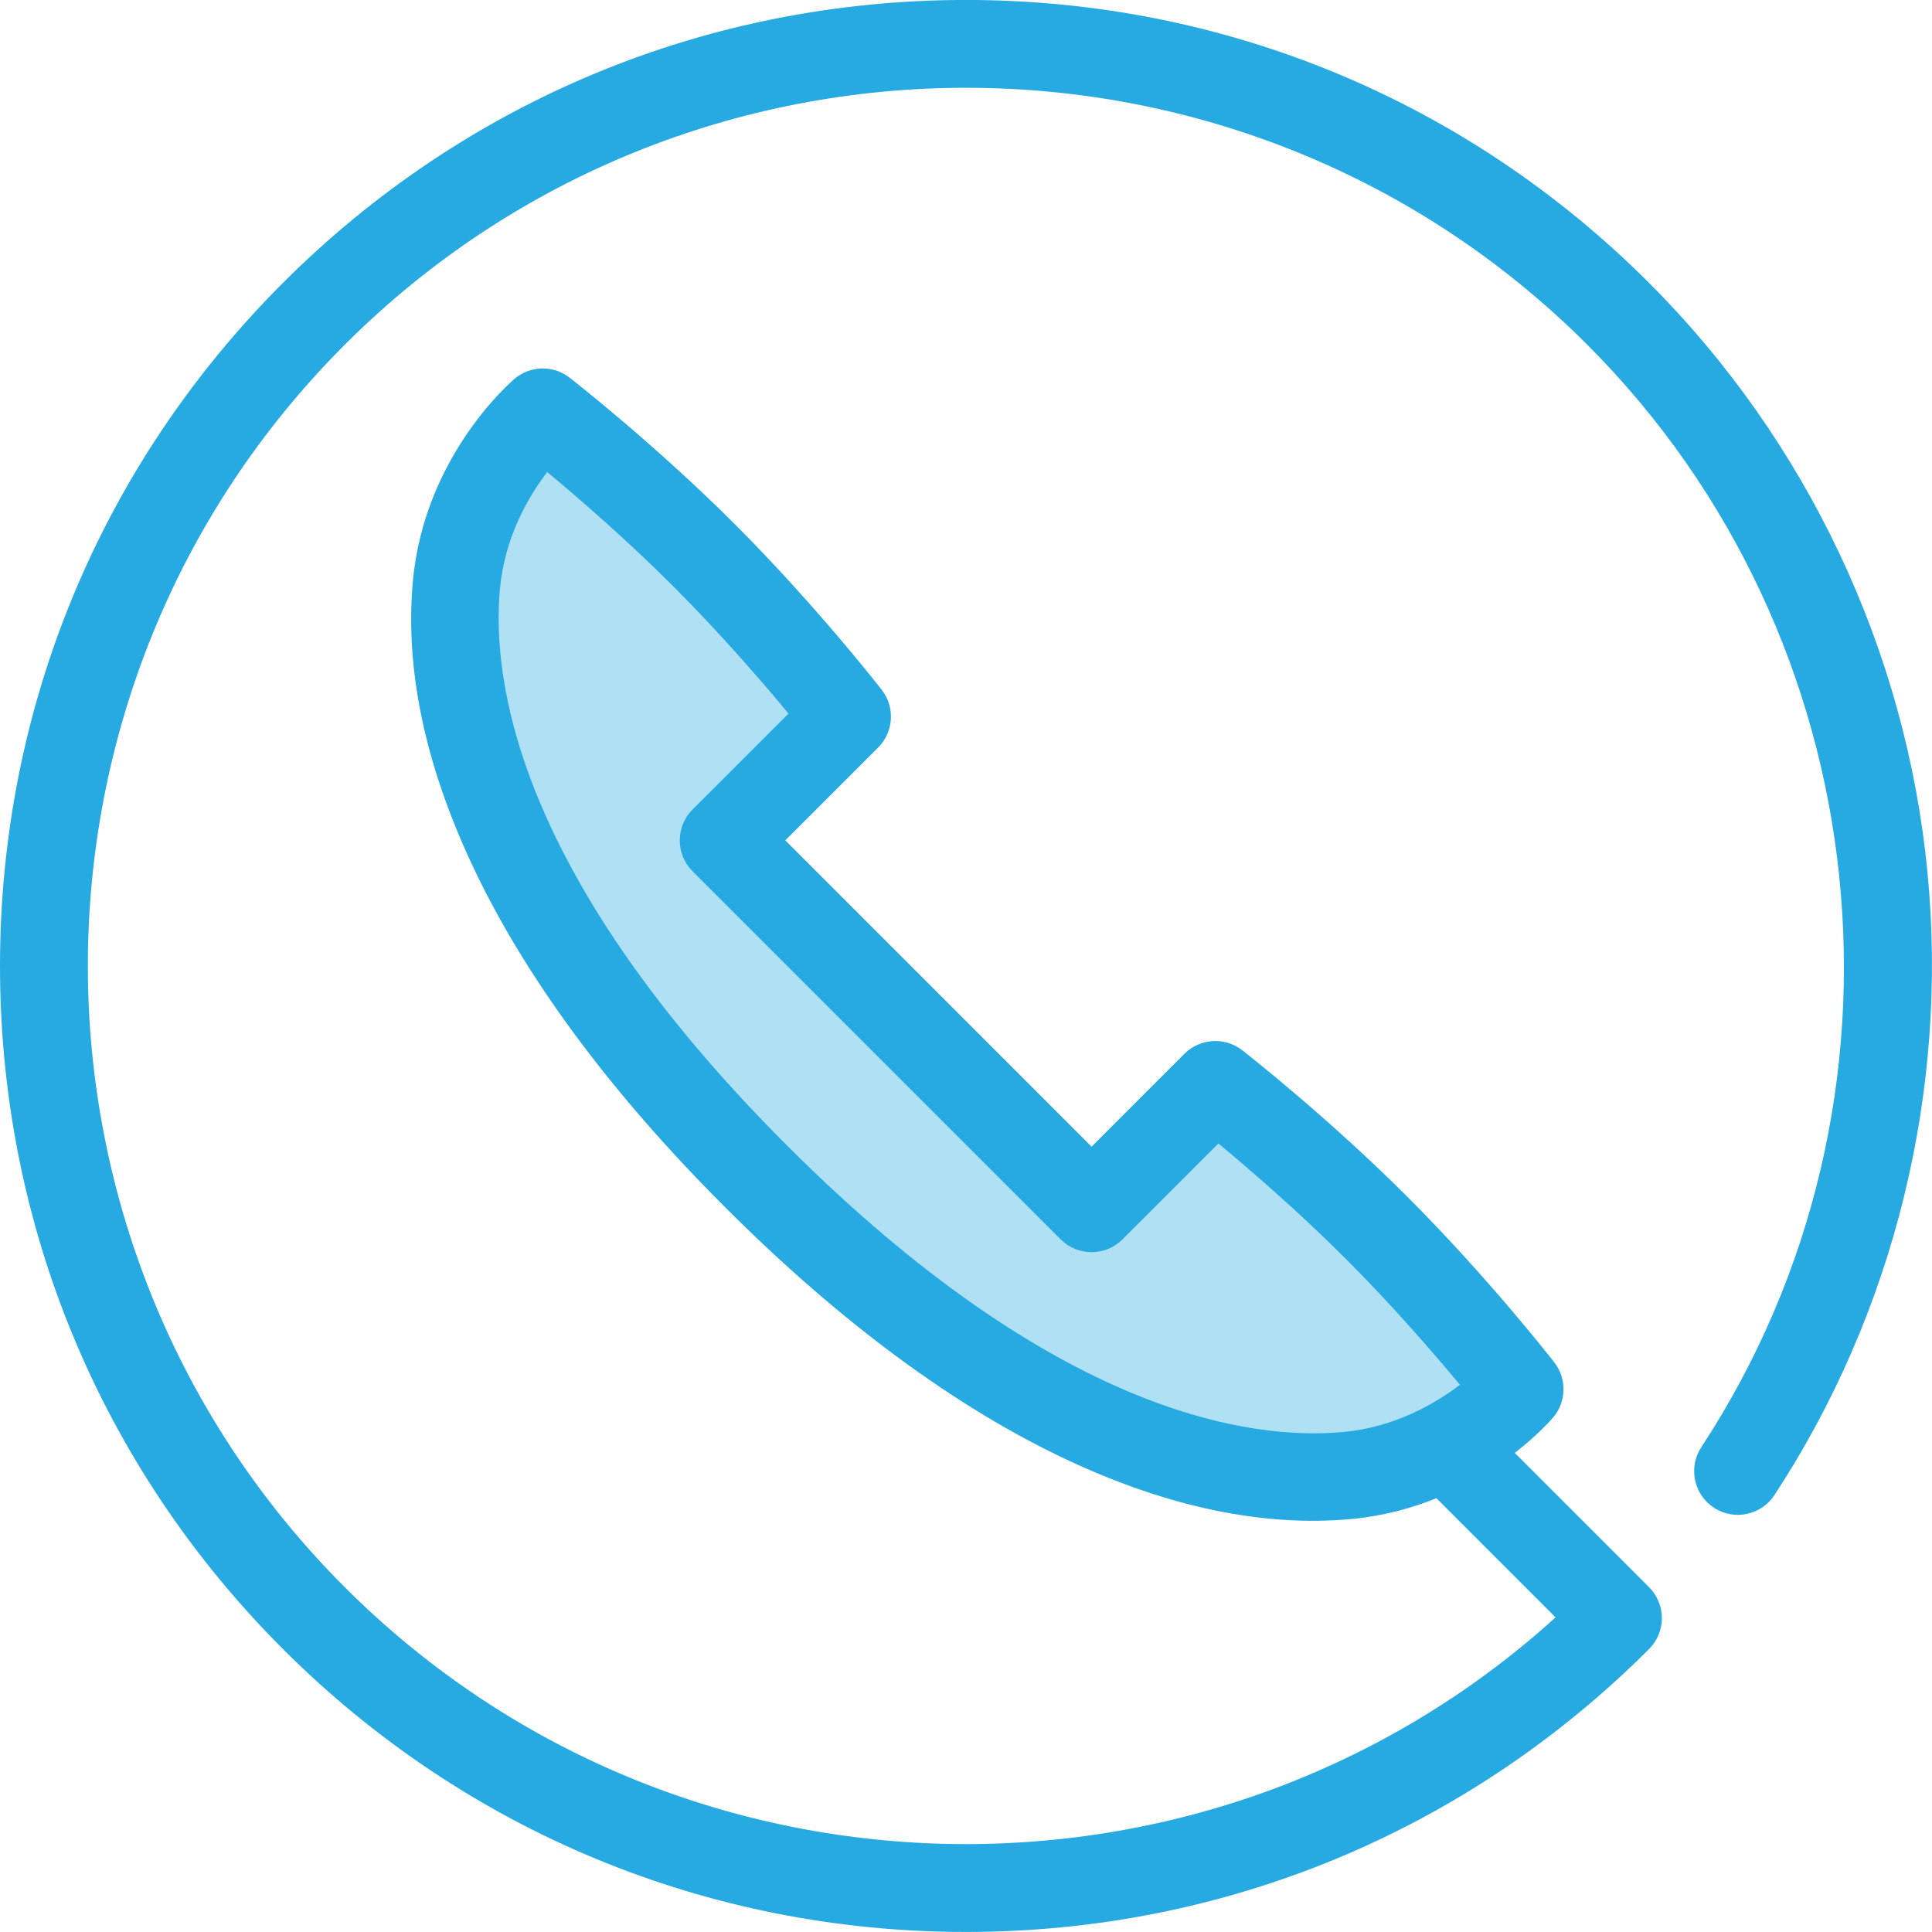
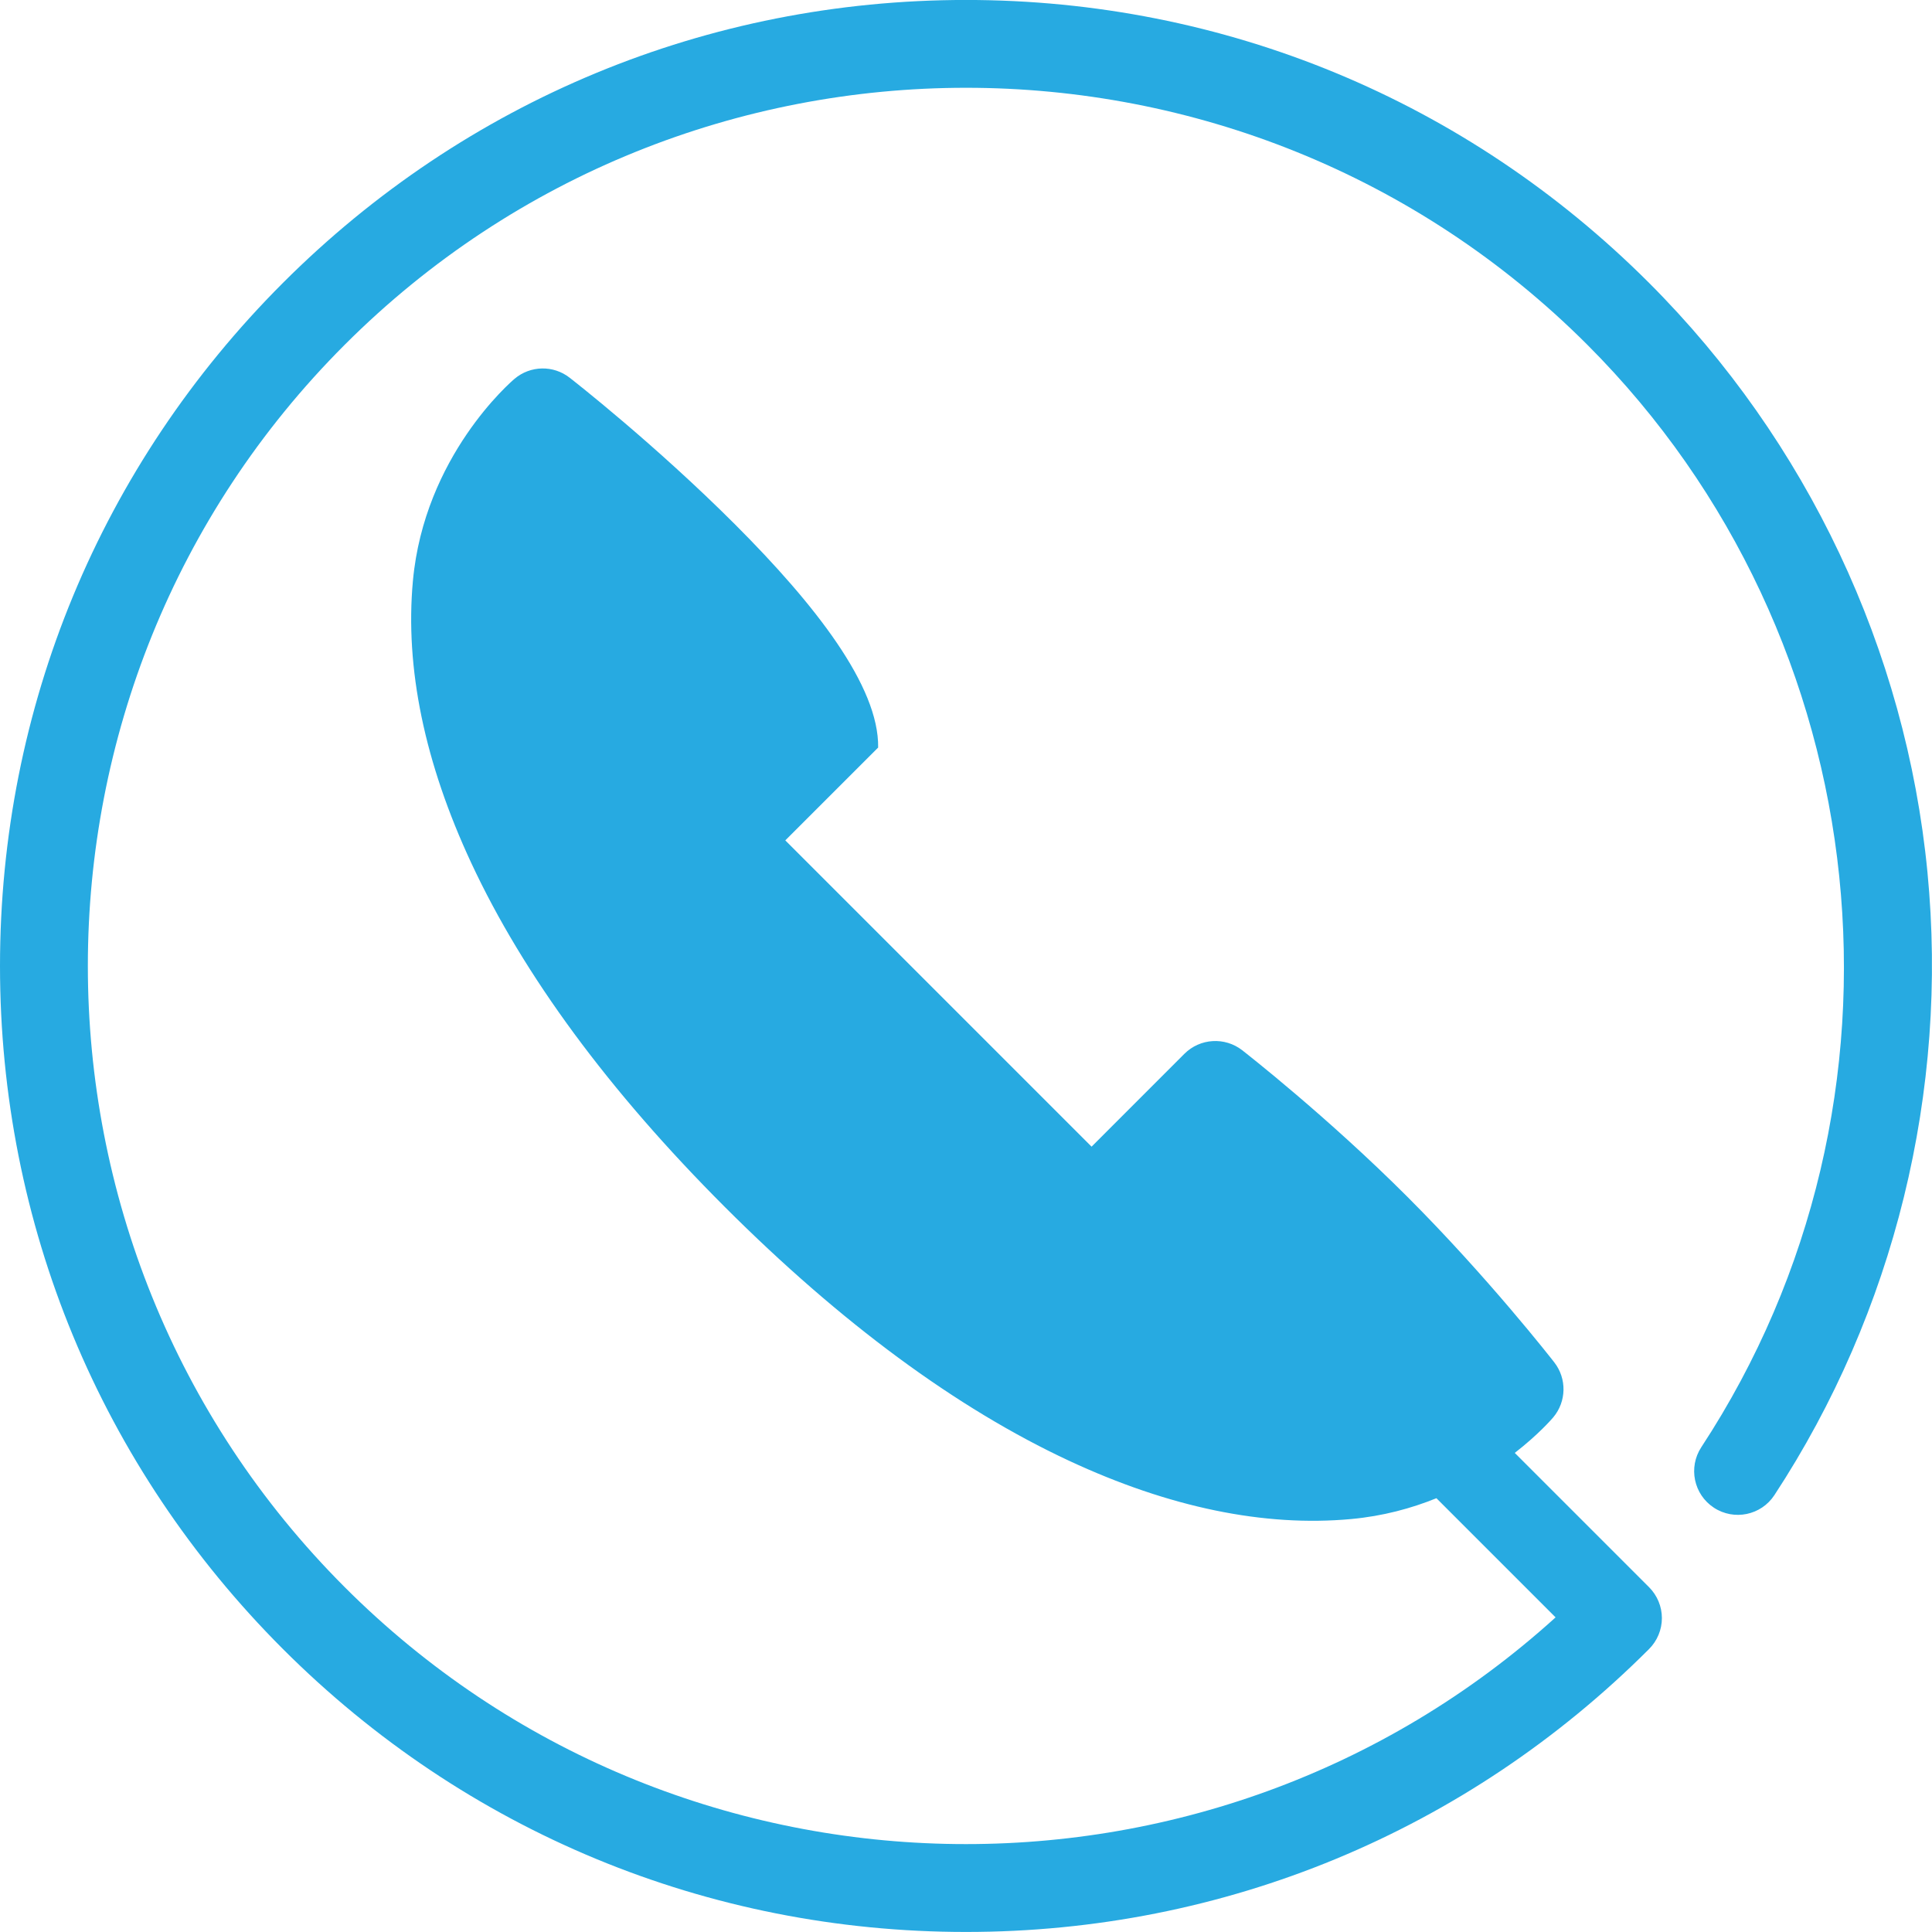
<svg xmlns="http://www.w3.org/2000/svg" width="47px" height="47px" viewBox="0 0 47 47" version="1.1">
  <title>Group 3</title>
  <g id="Page-1" stroke="none" stroke-width="1" fill="none" fill-rule="evenodd">
    <g id="Group-3" transform="translate(0, -0.001)" fill-rule="nonzero">
-       <path d="M46.889,21.215 C46.365,15.815 43.96,10.726 40.117,6.883 C35.678,2.444 29.777,0 23.5,0 C17.223,0 11.322,2.444 6.883,6.883 C2.444,11.322 -3.55271368e-15,17.223 -3.55271368e-15,23.5 C-3.55271368e-15,29.777 2.444,35.678 6.883,40.117 C11.322,44.556 17.223,47 23.5,47 C29.777,47 35.678,44.556 40.117,40.117 C40.316,39.918 40.429,39.647 40.429,39.365 C40.429,39.083 40.316,38.813 40.117,38.613 L36.85,35.346 C37.43,34.895 37.754,34.519 37.785,34.482 C38.109,34.098 38.12,33.539 37.811,33.143 C37.746,33.059 36.195,31.073 34.242,29.12 C32.289,27.166 30.302,25.615 30.219,25.55 C29.795,25.221 29.193,25.258 28.813,25.637 L26.555,27.896 L19.104,20.445 L21.363,18.187 C21.742,17.807 21.779,17.205 21.45,16.782 C21.385,16.698 19.834,14.712 17.881,12.758 C15.927,10.805 13.941,9.254 13.857,9.189 C13.461,8.88 12.902,8.891 12.518,9.216 C12.429,9.291 10.324,11.101 10.045,14.131 C9.85,16.247 10.328,18.556 11.465,20.996 C12.738,23.728 14.814,26.544 17.635,29.365 C20.457,32.186 23.273,34.262 26.005,35.536 C28.444,36.673 30.754,37.15 32.869,36.955 C33.643,36.884 34.338,36.694 34.944,36.448 L37.843,39.347 C29.464,46.938 16.468,46.694 8.387,38.613 C0.054,30.28 0.054,16.72 8.387,8.387 C16.721,0.053 30.28,0.053 38.614,8.387 C45.74,15.514 46.907,26.793 41.388,35.207 C41.066,35.698 41.203,36.357 41.694,36.679 C42.185,37.001 42.844,36.864 43.166,36.373 C46.084,31.924 47.407,26.541 46.889,21.215 L46.889,21.215 Z" id="Path" fill="#27AAE1" />
-       <path d="M32.674,34.838 C30.431,35.045 25.691,34.413 19.139,27.861 C12.587,21.31 11.956,16.569 12.162,14.326 C12.279,13.063 12.856,12.08 13.312,11.484 C14.052,12.099 15.23,13.116 16.377,14.262 C17.538,15.423 18.569,16.621 19.182,17.36 L16.849,19.693 C16.433,20.108 16.433,20.782 16.849,21.197 L25.803,30.151 C26.218,30.567 26.892,30.567 27.307,30.151 L29.64,27.818 C30.378,28.431 31.575,29.46 32.738,30.623 C33.882,31.768 34.9,32.947 35.516,33.689 C34.92,34.144 33.937,34.721 32.674,34.838 L32.674,34.838 Z" id="Path" fill="#AFE0F4" />
+       <path d="M46.889,21.215 C46.365,15.815 43.96,10.726 40.117,6.883 C35.678,2.444 29.777,0 23.5,0 C17.223,0 11.322,2.444 6.883,6.883 C2.444,11.322 -3.55271368e-15,17.223 -3.55271368e-15,23.5 C-3.55271368e-15,29.777 2.444,35.678 6.883,40.117 C11.322,44.556 17.223,47 23.5,47 C29.777,47 35.678,44.556 40.117,40.117 C40.316,39.918 40.429,39.647 40.429,39.365 C40.429,39.083 40.316,38.813 40.117,38.613 L36.85,35.346 C37.43,34.895 37.754,34.519 37.785,34.482 C38.109,34.098 38.12,33.539 37.811,33.143 C37.746,33.059 36.195,31.073 34.242,29.12 C32.289,27.166 30.302,25.615 30.219,25.55 C29.795,25.221 29.193,25.258 28.813,25.637 L26.555,27.896 L19.104,20.445 L21.363,18.187 C21.385,16.698 19.834,14.712 17.881,12.758 C15.927,10.805 13.941,9.254 13.857,9.189 C13.461,8.88 12.902,8.891 12.518,9.216 C12.429,9.291 10.324,11.101 10.045,14.131 C9.85,16.247 10.328,18.556 11.465,20.996 C12.738,23.728 14.814,26.544 17.635,29.365 C20.457,32.186 23.273,34.262 26.005,35.536 C28.444,36.673 30.754,37.15 32.869,36.955 C33.643,36.884 34.338,36.694 34.944,36.448 L37.843,39.347 C29.464,46.938 16.468,46.694 8.387,38.613 C0.054,30.28 0.054,16.72 8.387,8.387 C16.721,0.053 30.28,0.053 38.614,8.387 C45.74,15.514 46.907,26.793 41.388,35.207 C41.066,35.698 41.203,36.357 41.694,36.679 C42.185,37.001 42.844,36.864 43.166,36.373 C46.084,31.924 47.407,26.541 46.889,21.215 L46.889,21.215 Z" id="Path" fill="#27AAE1" />
    </g>
  </g>
</svg>